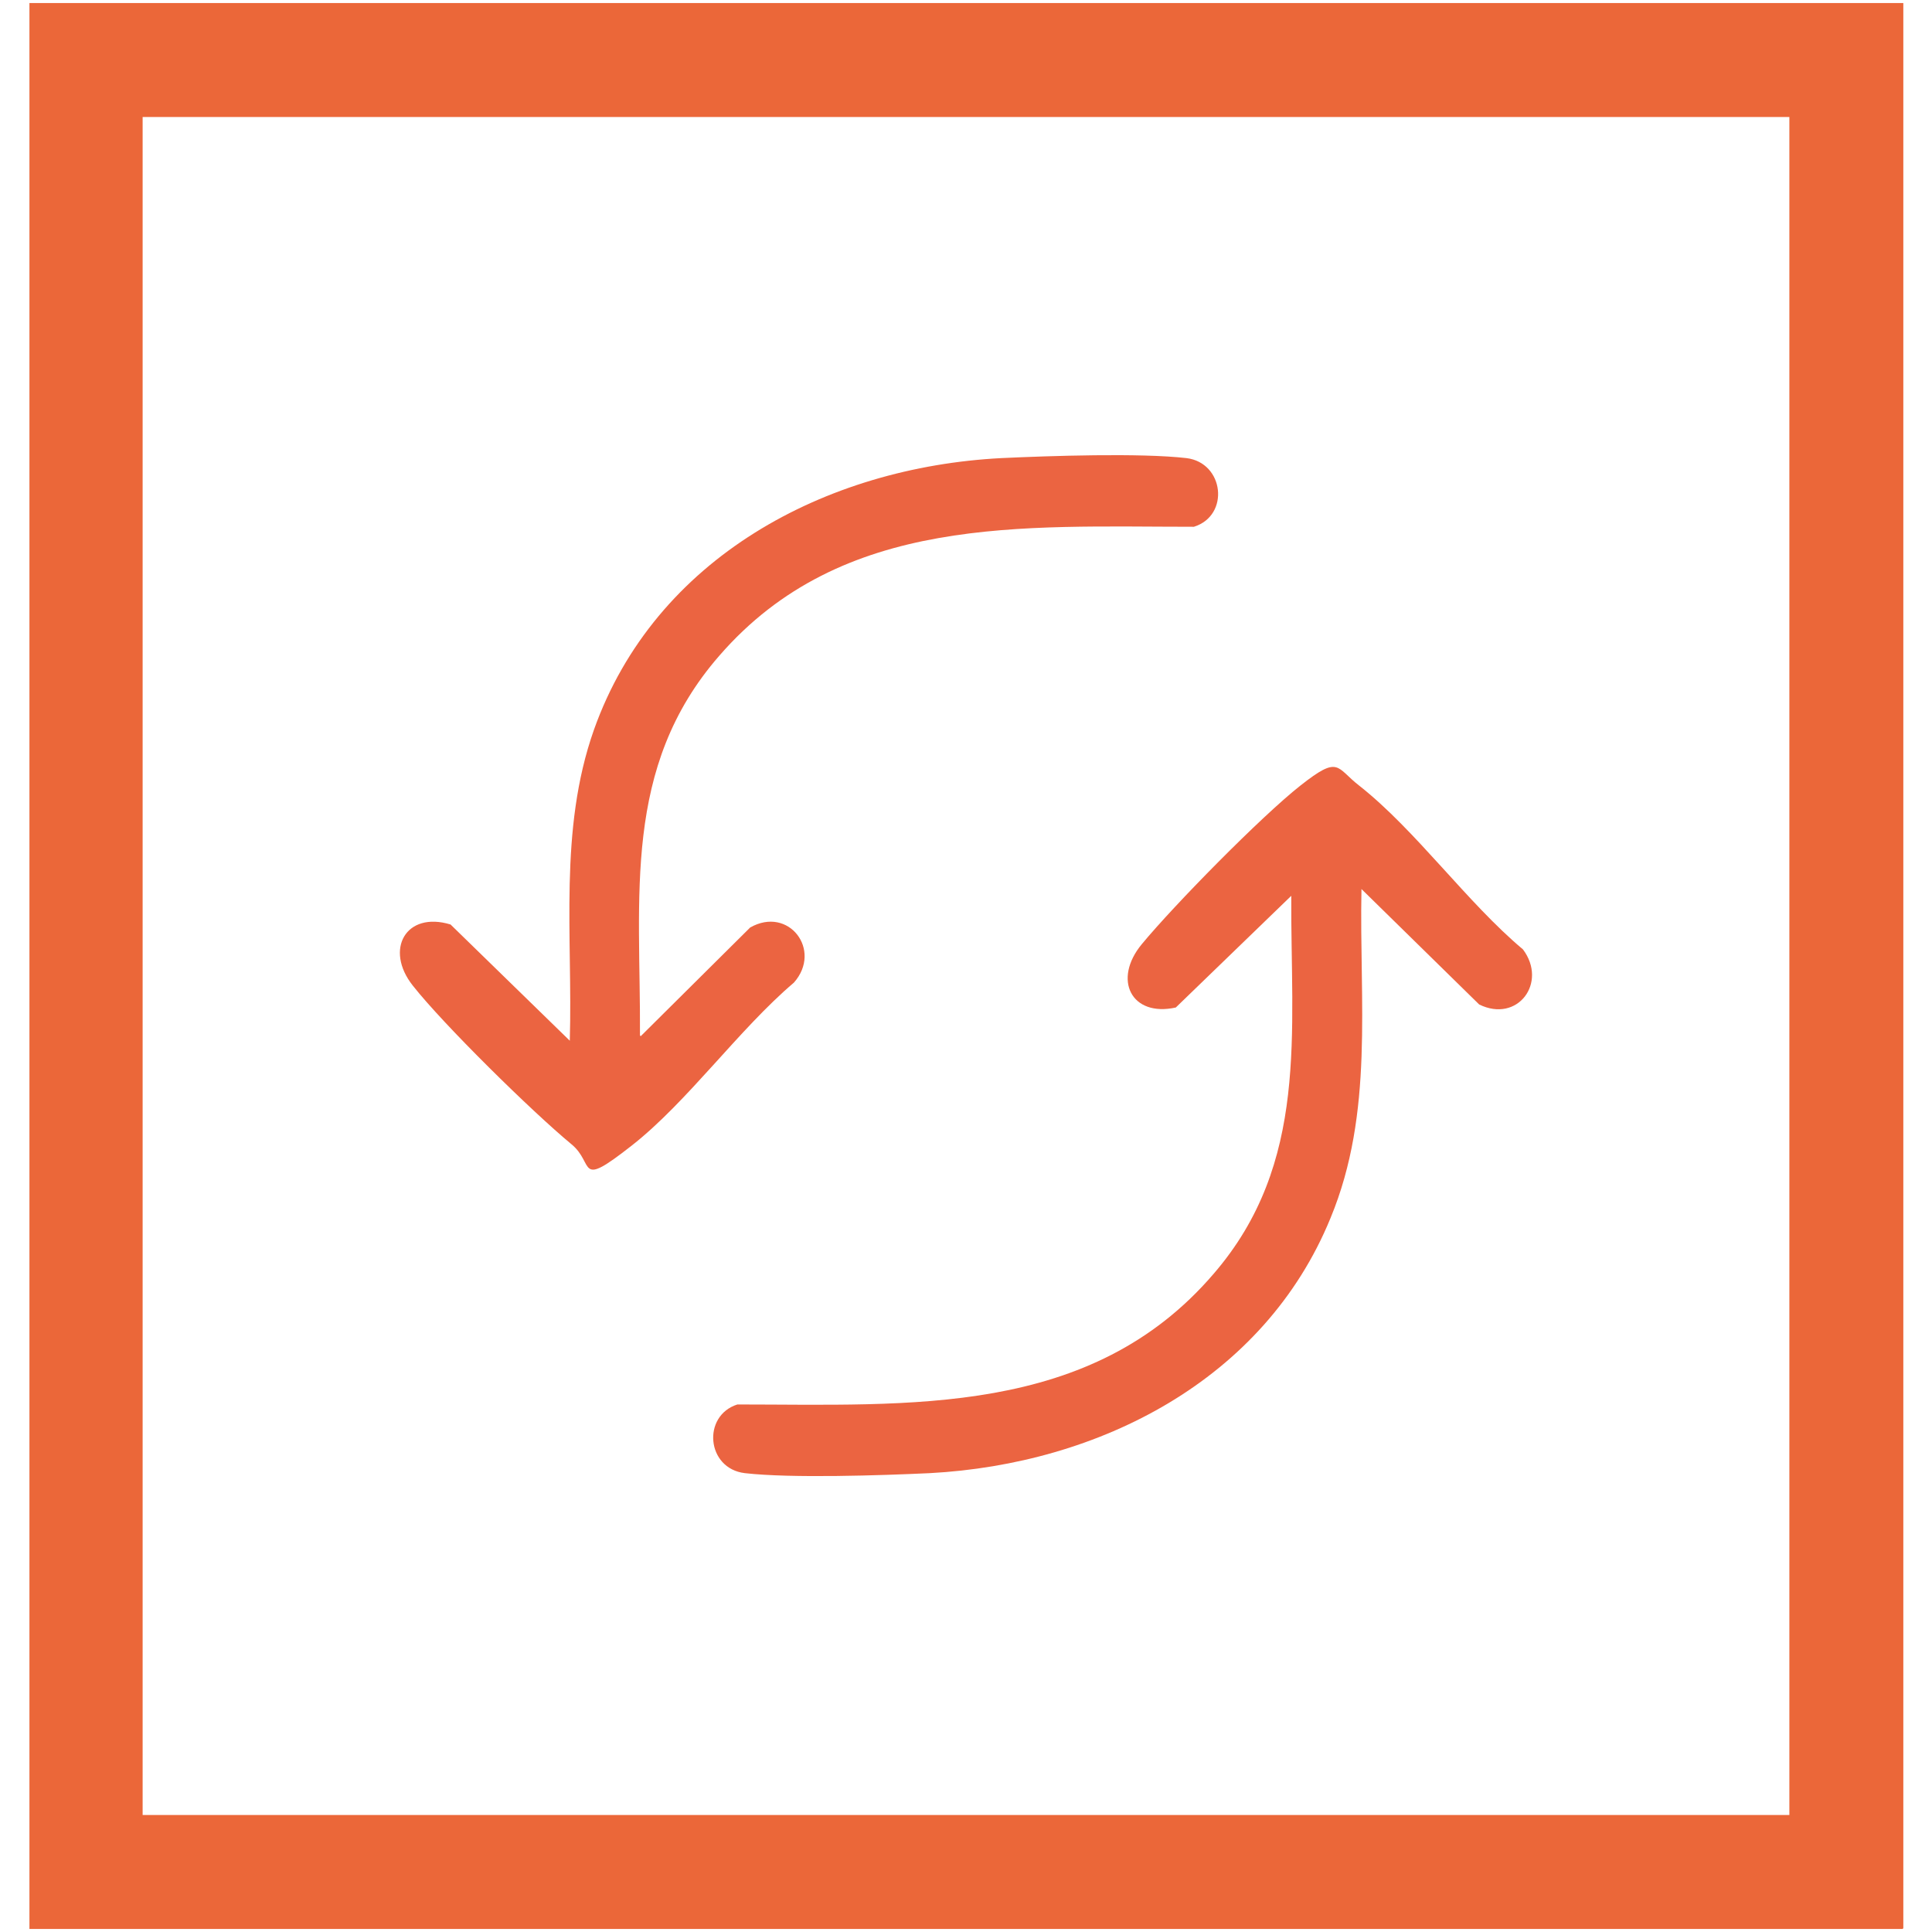
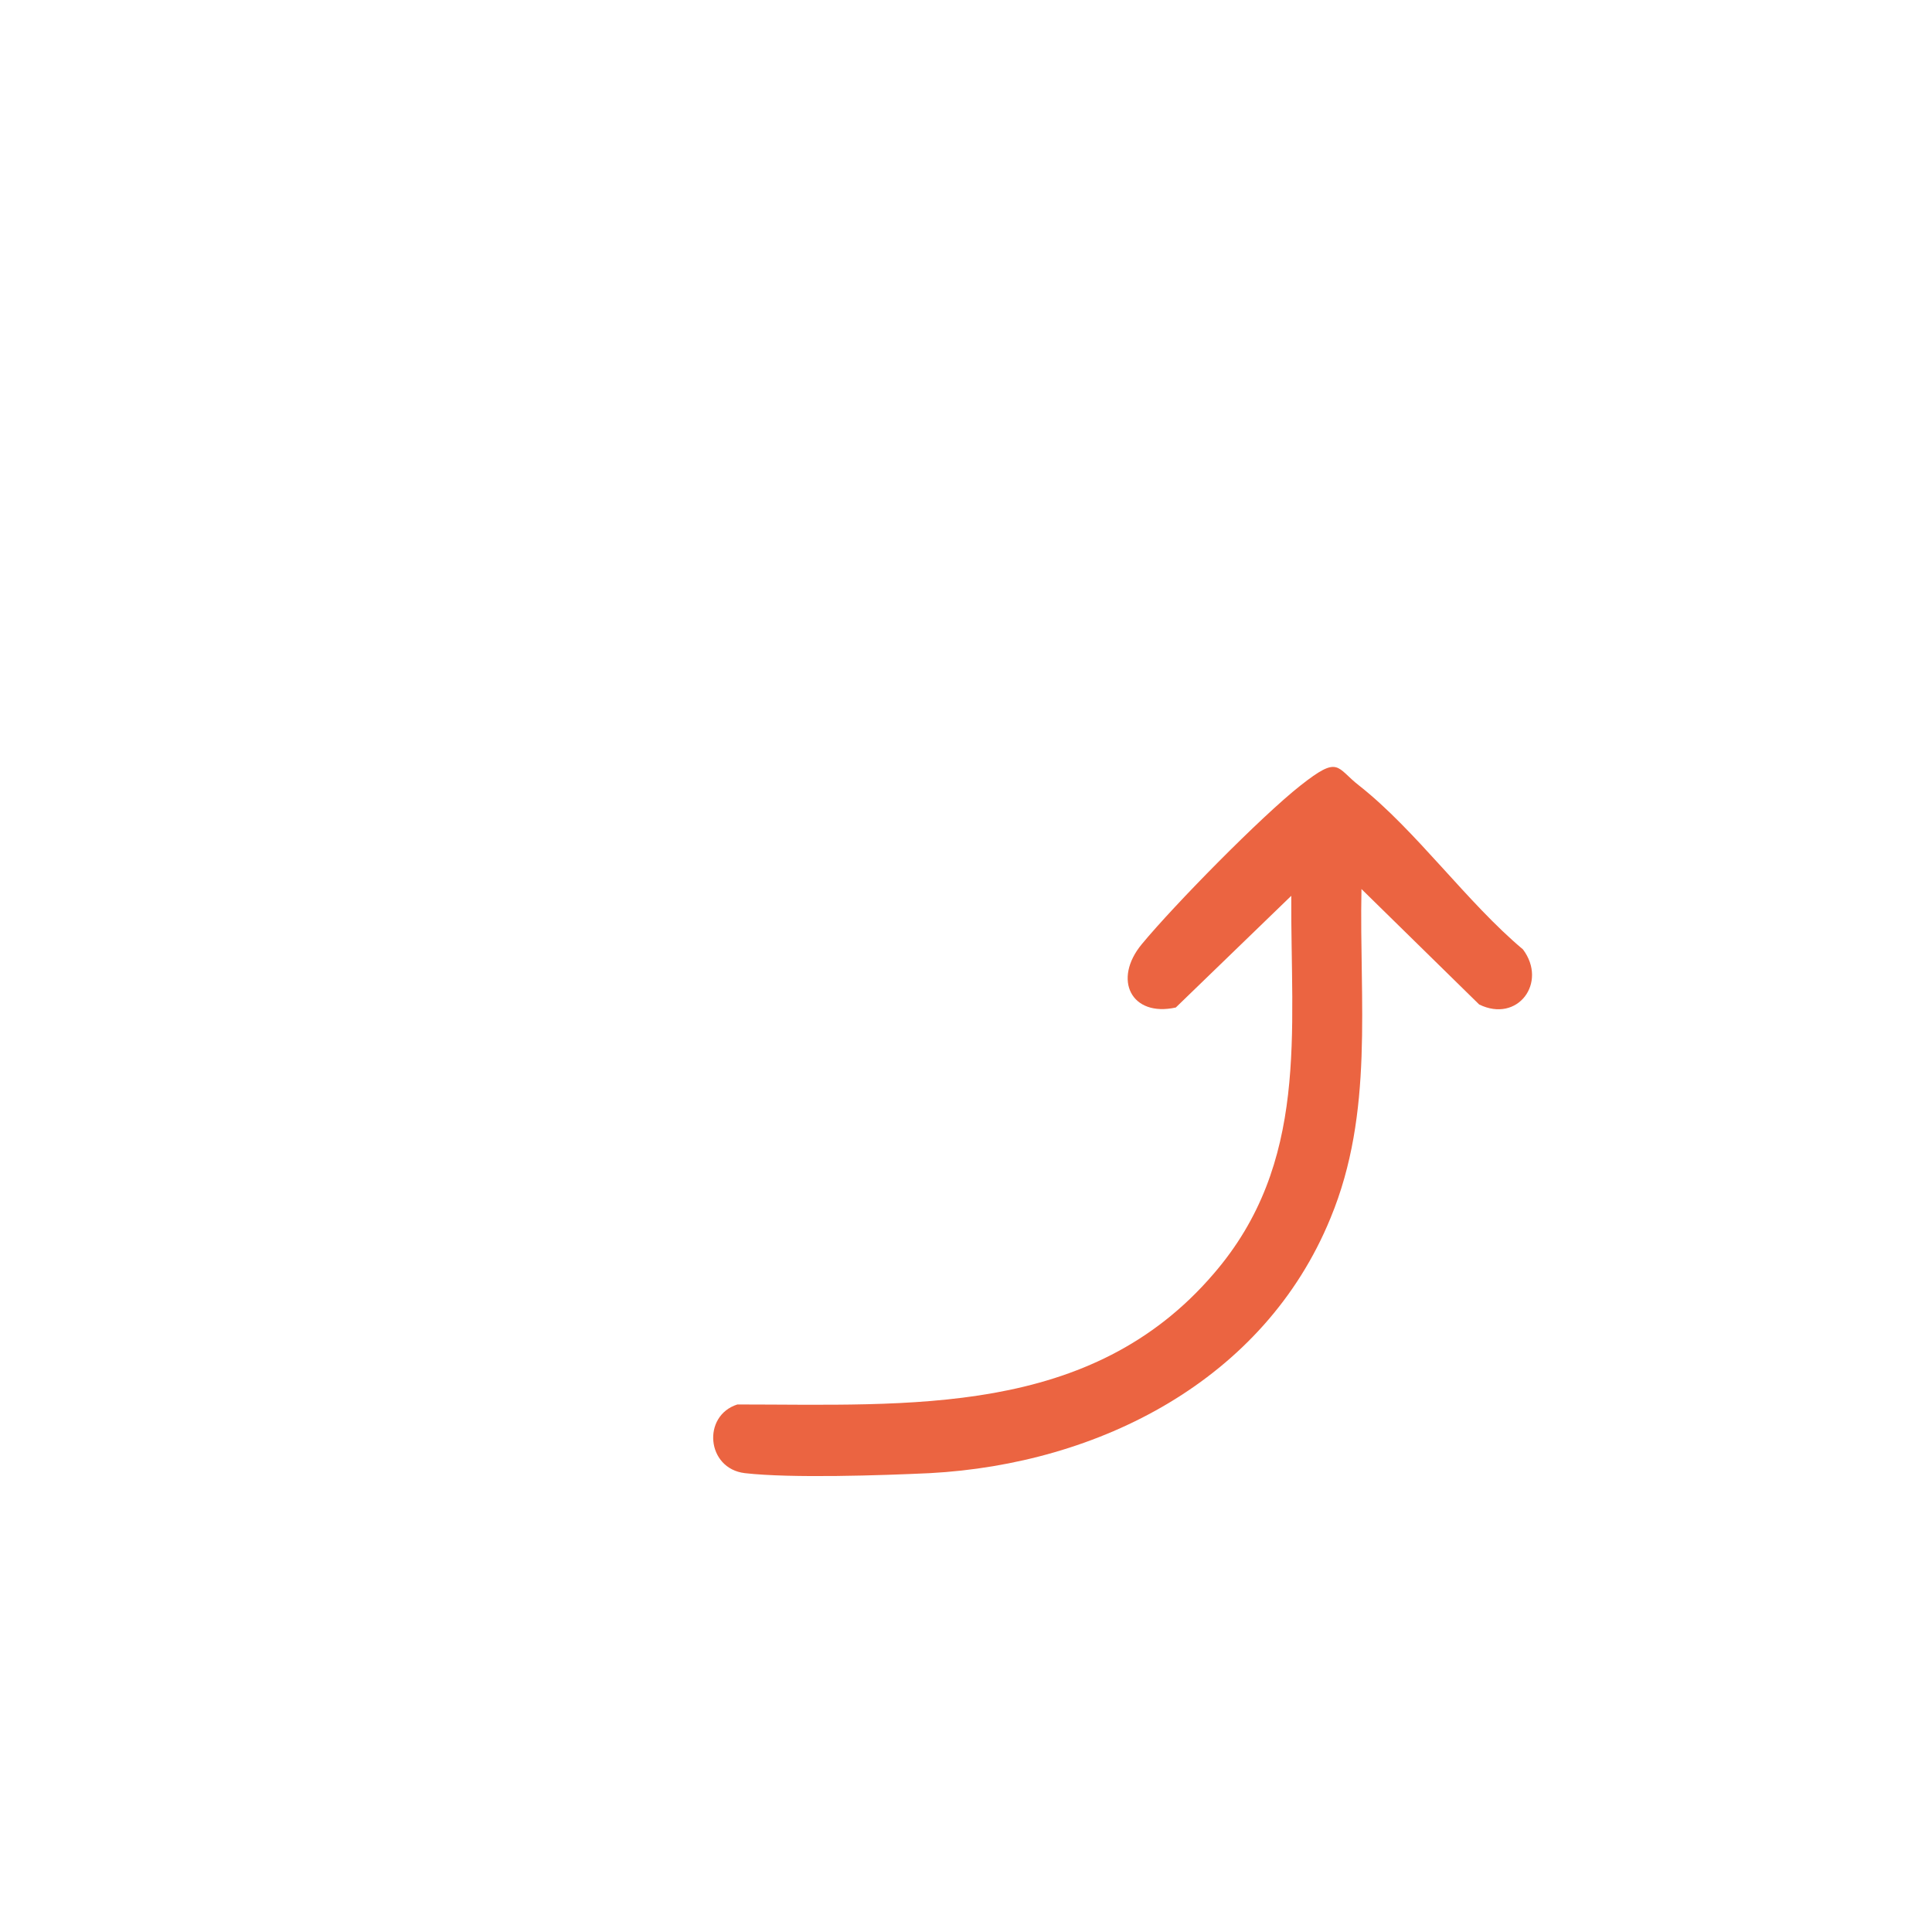
<svg xmlns="http://www.w3.org/2000/svg" id="Layer_1" version="1.1" viewBox="0 0 256 256">
  <defs>
    <style>
      .st0 {
        fill: #eb6441;
      }

      .st1 {
        fill: #eb6739;
      }
    </style>
  </defs>
-   <path class="st1" d="M252.1,255.6H3.9V.4h248.3v255.1ZM18.9,240.5h218.2V15.5H18.9v225.1Z" />
  <g>
    <path class="st0" d="M180.4,117.9c-.3,14.8,1.7,29.5-4.1,43.5-8.8,21.5-30.7,32.6-53.1,33.8-6.4.3-18.4.7-24.5,0-5.1-.6-5.7-7.6-1-9.1,22.8,0,46.8,1.7,63.1-17.3,12.7-14.7,10.2-32,10.3-50.1l-15.3,14.8c-5.9,1.3-8.4-3.7-4.5-8.4,4.3-5.2,15.8-16.9,21-21s4.7-2.4,7.8,0c7.5,5.9,14.3,15.5,21.7,21.7,3.3,4.4-.7,9.8-5.8,7.3l-15.6-15.3Z" />
-     <path class="st0" d="M84.9,137.3l14.5-14.4c5.1-2.9,9.6,3,5.8,7.3-7.3,6.2-14.1,15.8-21.5,21.6s-4.8,2.4-8-.2c-5.2-4.3-16.9-15.8-21-21-3.8-4.8-.9-9.9,5-8.1l15.8,15.4c.4-13.8-1.5-27.9,3.2-41.2,8.1-22.8,30.7-34.8,54-36,6.4-.3,18.4-.7,24.5,0,5,.6,5.8,7.6,1,9.1-22.7,0-46.6-1.7-62.9,17.1-12.9,14.8-10.4,31.9-10.5,50.3Z" />
  </g>
</svg>